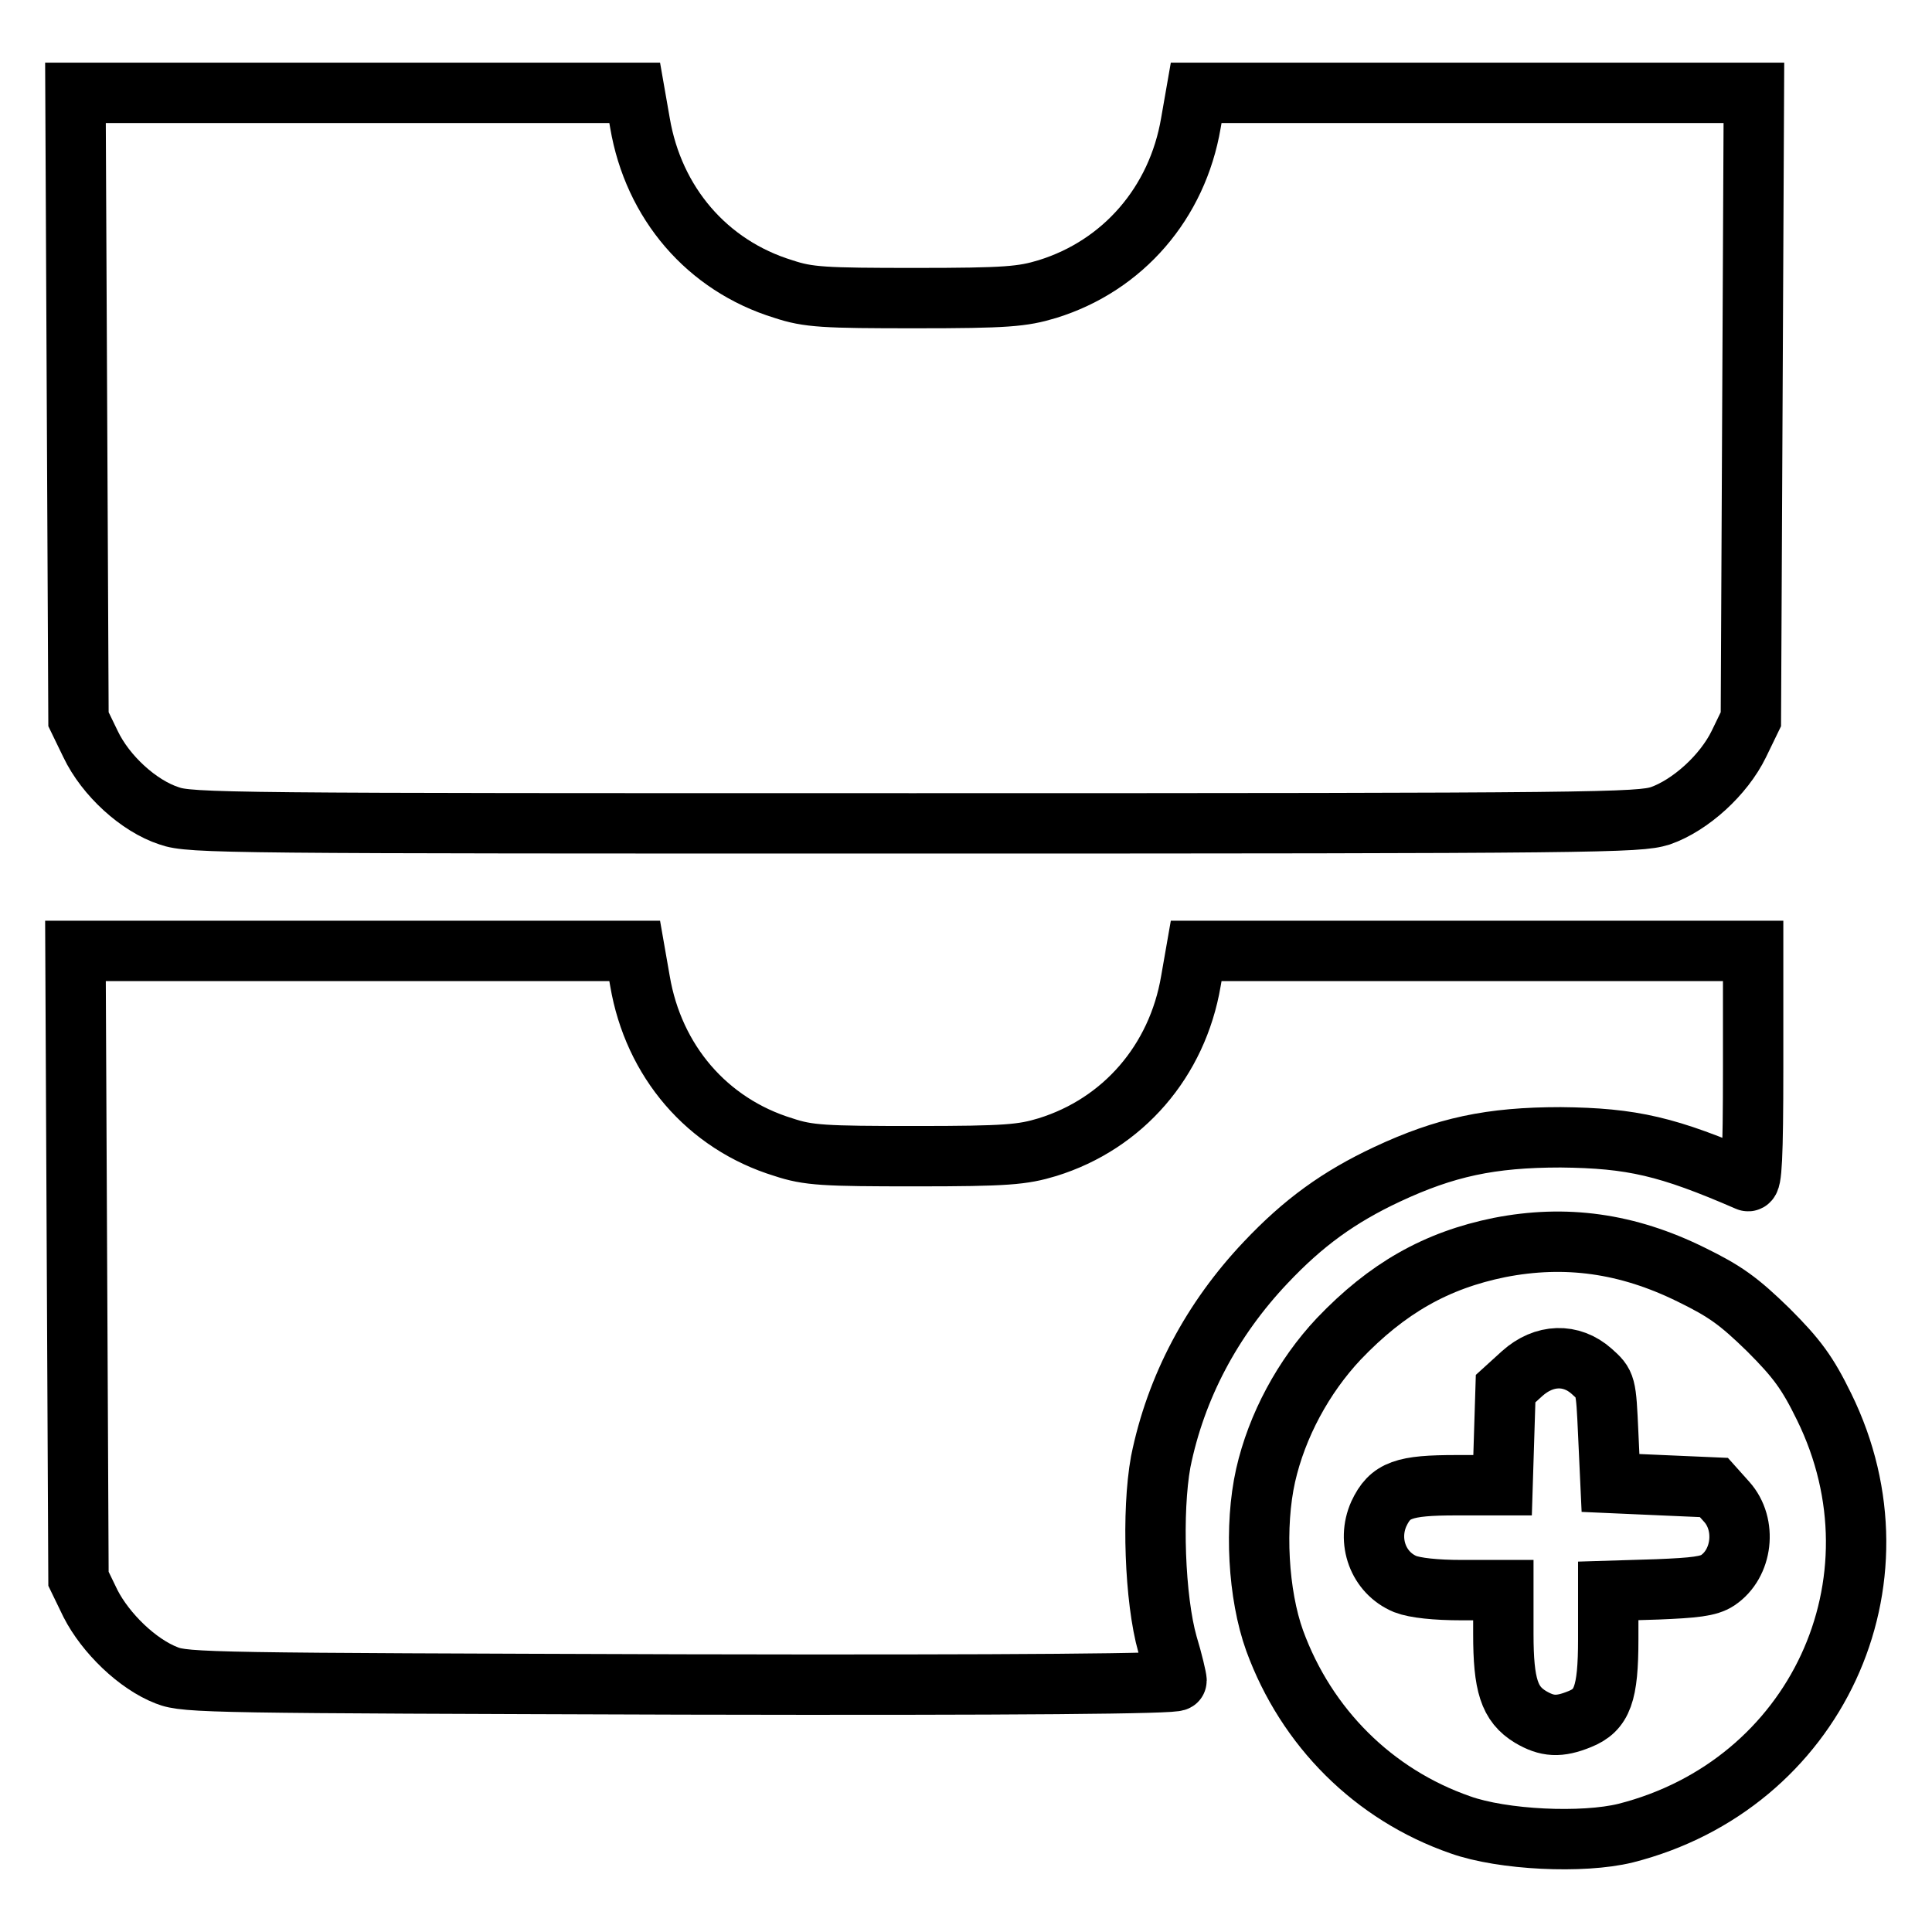
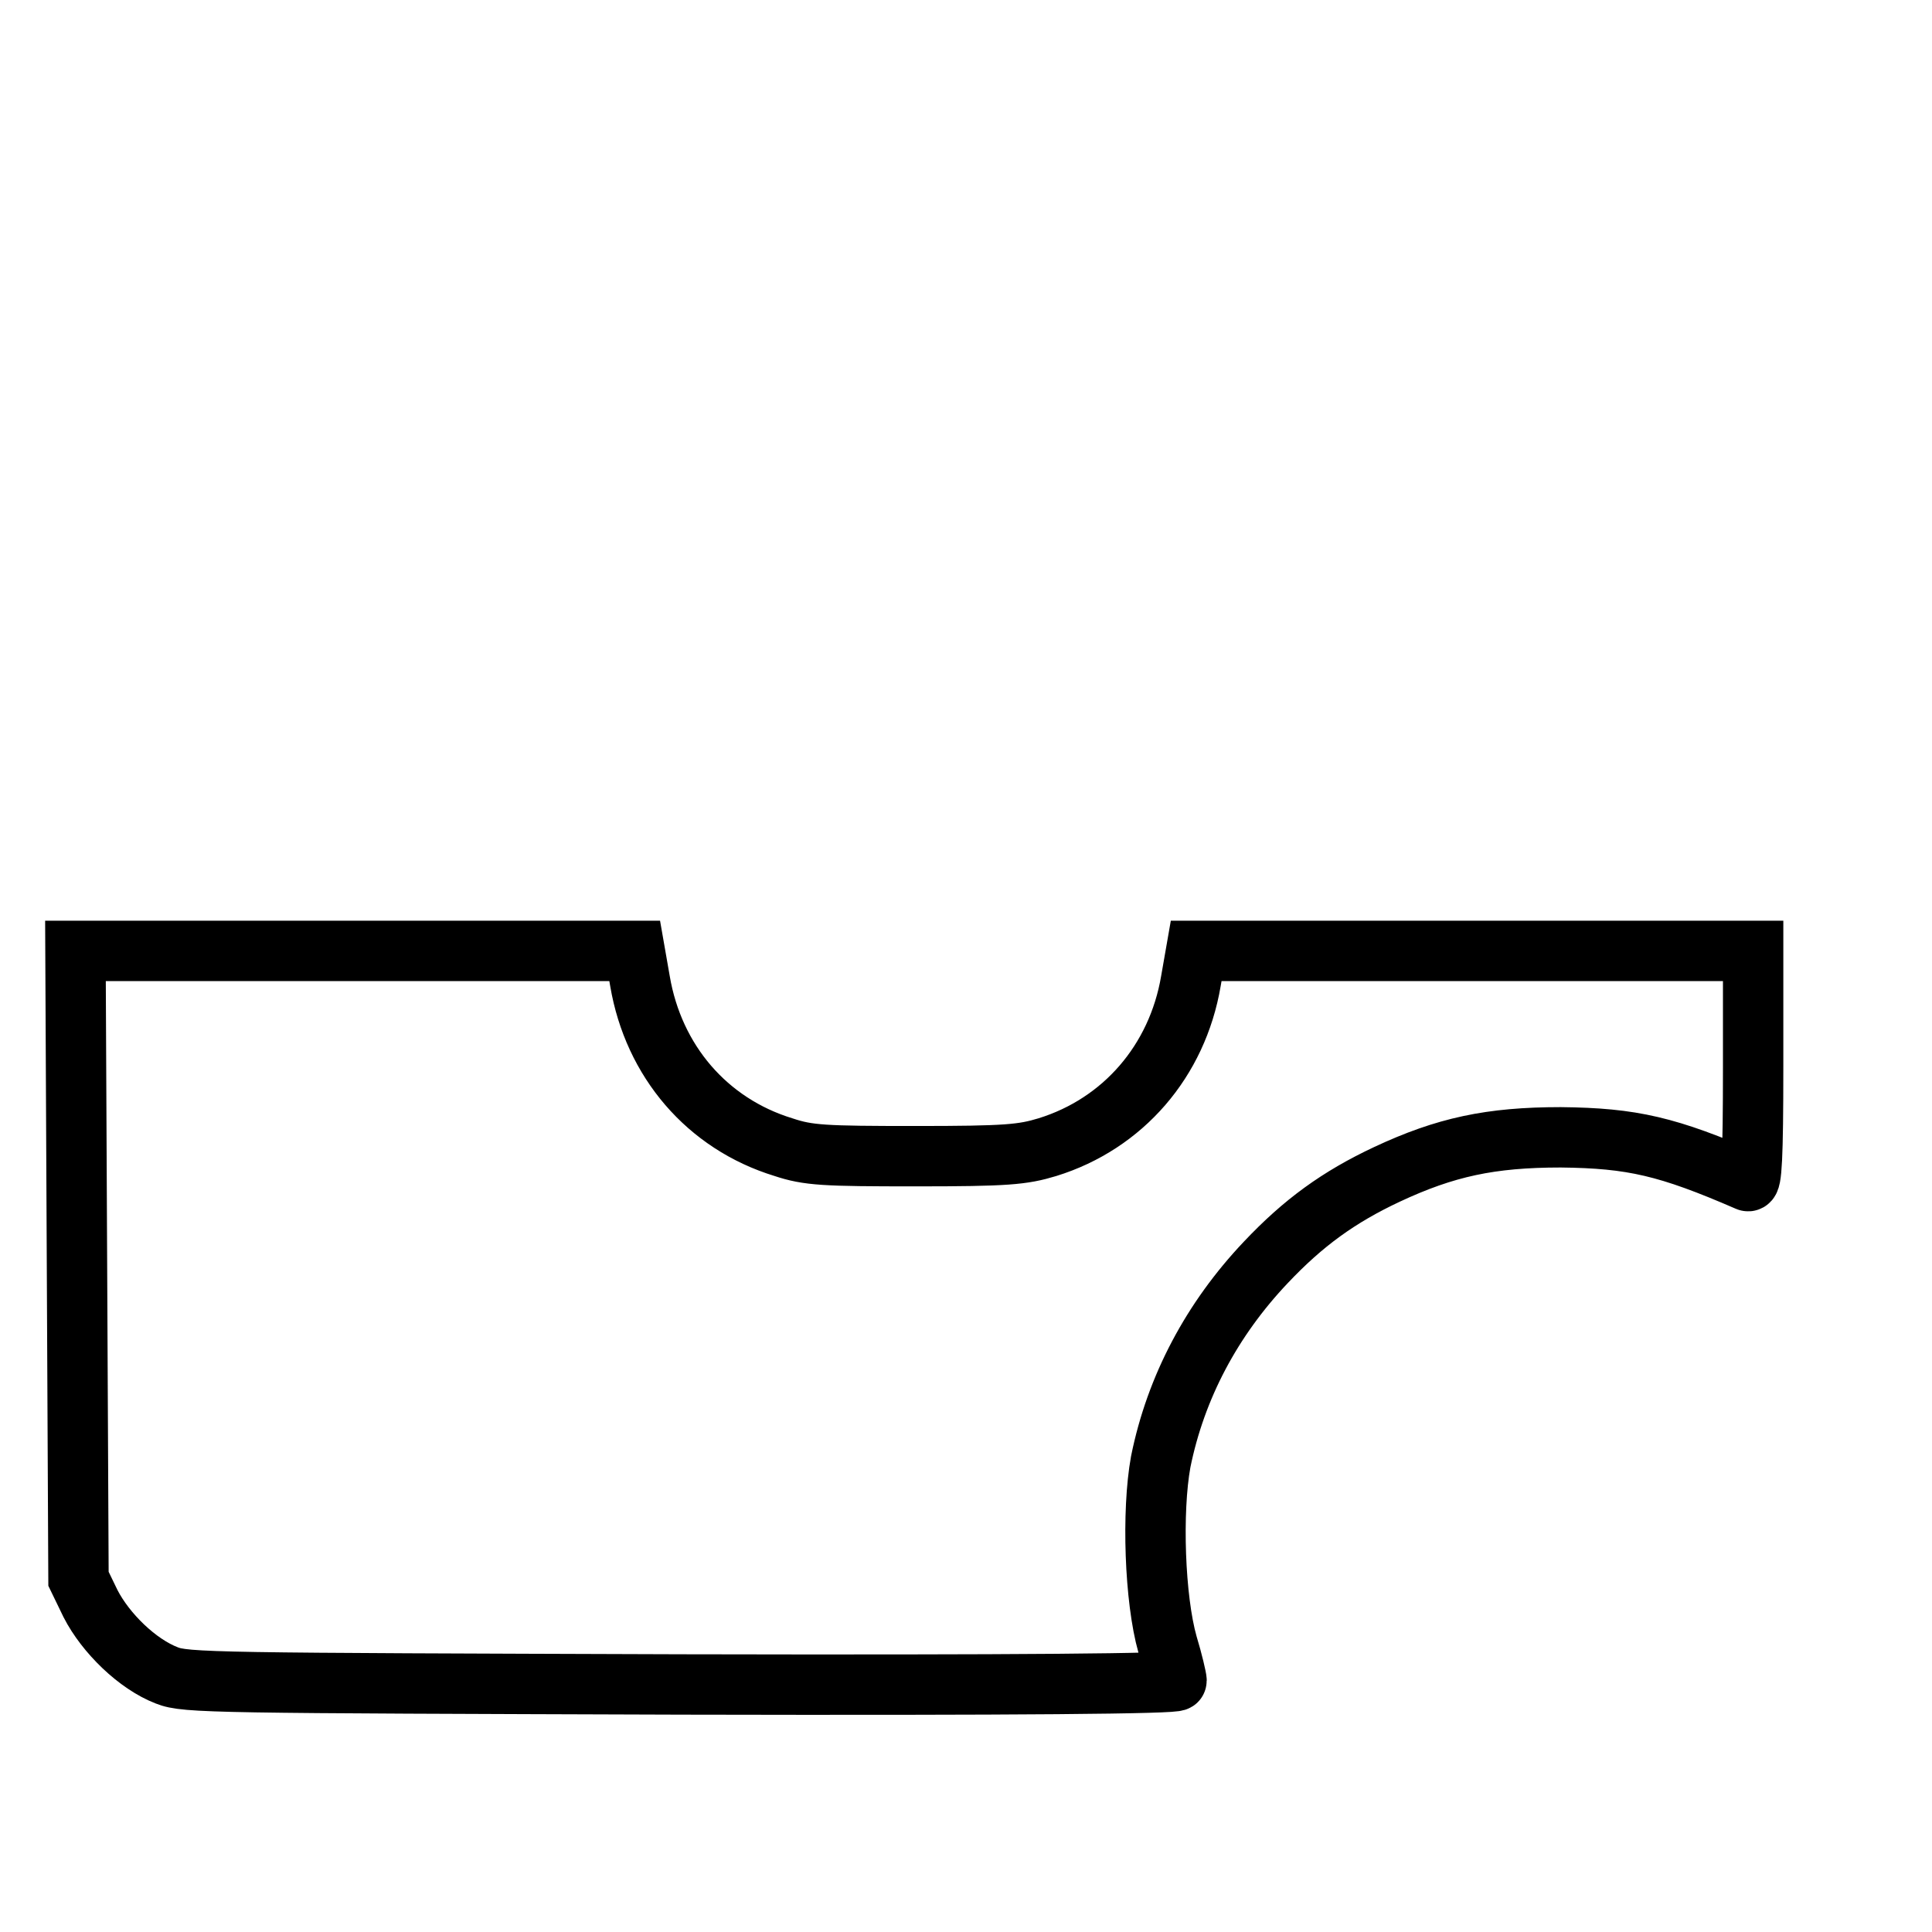
<svg xmlns="http://www.w3.org/2000/svg" version="1.1" x="0px" y="0px" viewBox="0 0 256 256" enable-background="new 0 0 256 256" xml:space="preserve">
  <g>
    <g>
      <g>
-         <path stroke-width="8" fill-opacity="0" stroke="#000000" d="M10.2,53.8l0.2,41.5l1.6,3.3c2,4.2,6.4,8.2,10.4,9.5c2.8,1,7.6,1,98.8,1c91.1,0,95.9-0.1,98.8-1c4-1.4,8.4-5.4,10.4-9.5l1.6-3.3l0.2-41.5l0.2-41.5h-37h-36.9l-0.7,4c-1.8,10.6-9,18.9-19,22c-3.3,1-5.4,1.2-17.5,1.2s-14.2-0.1-17.5-1.2c-10.1-3.1-17.2-11.4-19-22l-0.7-4H47H10L10.2,53.8z" />
        <path stroke-width="8" fill-opacity="0" stroke="#000000" d="M10.2,167.7l0.2,41.5l1.6,3.3c2,3.9,6.2,8,10.1,9.5c2.5,1,6.3,1,68.3,1.2c45.1,0.1,65.5-0.1,65.5-0.5c0-0.3-0.5-2.5-1.2-4.8c-1.7-6-2.1-17.6-0.9-24.2c2-9.9,6.8-18.9,13.9-26.4c5-5.3,9.7-8.7,16.1-11.7c7.7-3.6,13.7-4.9,23-4.9c9.5,0.1,14.2,1.2,24.8,5.8c0.5,0.2,0.7-3,0.7-15.1v-15.4h-36.9h-36.9l-0.7,4c-1.8,10.6-9,18.9-19,22c-3.3,1-5.4,1.2-17.5,1.2s-14.2-0.1-17.5-1.2c-10.1-3.1-17.2-11.4-19-22l-0.7-4H47H10L10.2,167.7z" />
-         <path stroke-width="8" fill-opacity="0" stroke="#000000" d="M198.7,165.3c-8.4,1.7-14.9,5.4-21.3,12.1c-4.7,5-8.2,11.5-9.7,18.1c-1.5,6.7-1,15.8,1.2,21.9c4.2,11.5,13.1,20.4,24.6,24.4c5.6,2,16.2,2.5,21.9,1.1c25.2-6.4,37.7-33.3,26.3-56.5c-2.2-4.5-3.6-6.4-7.4-10.2c-3.9-3.8-5.7-5.1-10.2-7.3C215.6,164.7,207.4,163.6,198.7,165.3z M210.9,181.7c1.9,1.7,1.9,1.7,2.2,8.3l0.3,6.5l6.8,0.3l6.9,0.3l1.7,1.9c2.7,3,2.1,8.2-1.2,10.4c-1.2,0.8-3.1,1-8,1.2l-6.5,0.2v6.4c0,7.3-0.8,9.4-3.8,10.6c-2.7,1.1-4.3,1-6.5-0.3c-2.8-1.7-3.6-4.2-3.6-11v-5.8h-5.5c-3.5,0-6.2-0.3-7.5-0.8c-3.6-1.5-5.1-5.7-3.5-9.3c1.5-3.2,3.3-3.8,10.3-3.8h6.1l0.2-6.4l0.2-6.4l2.2-2C204.6,179.4,208.2,179.3,210.9,181.7z" />
      </g>
    </g>
  </g>
</svg>